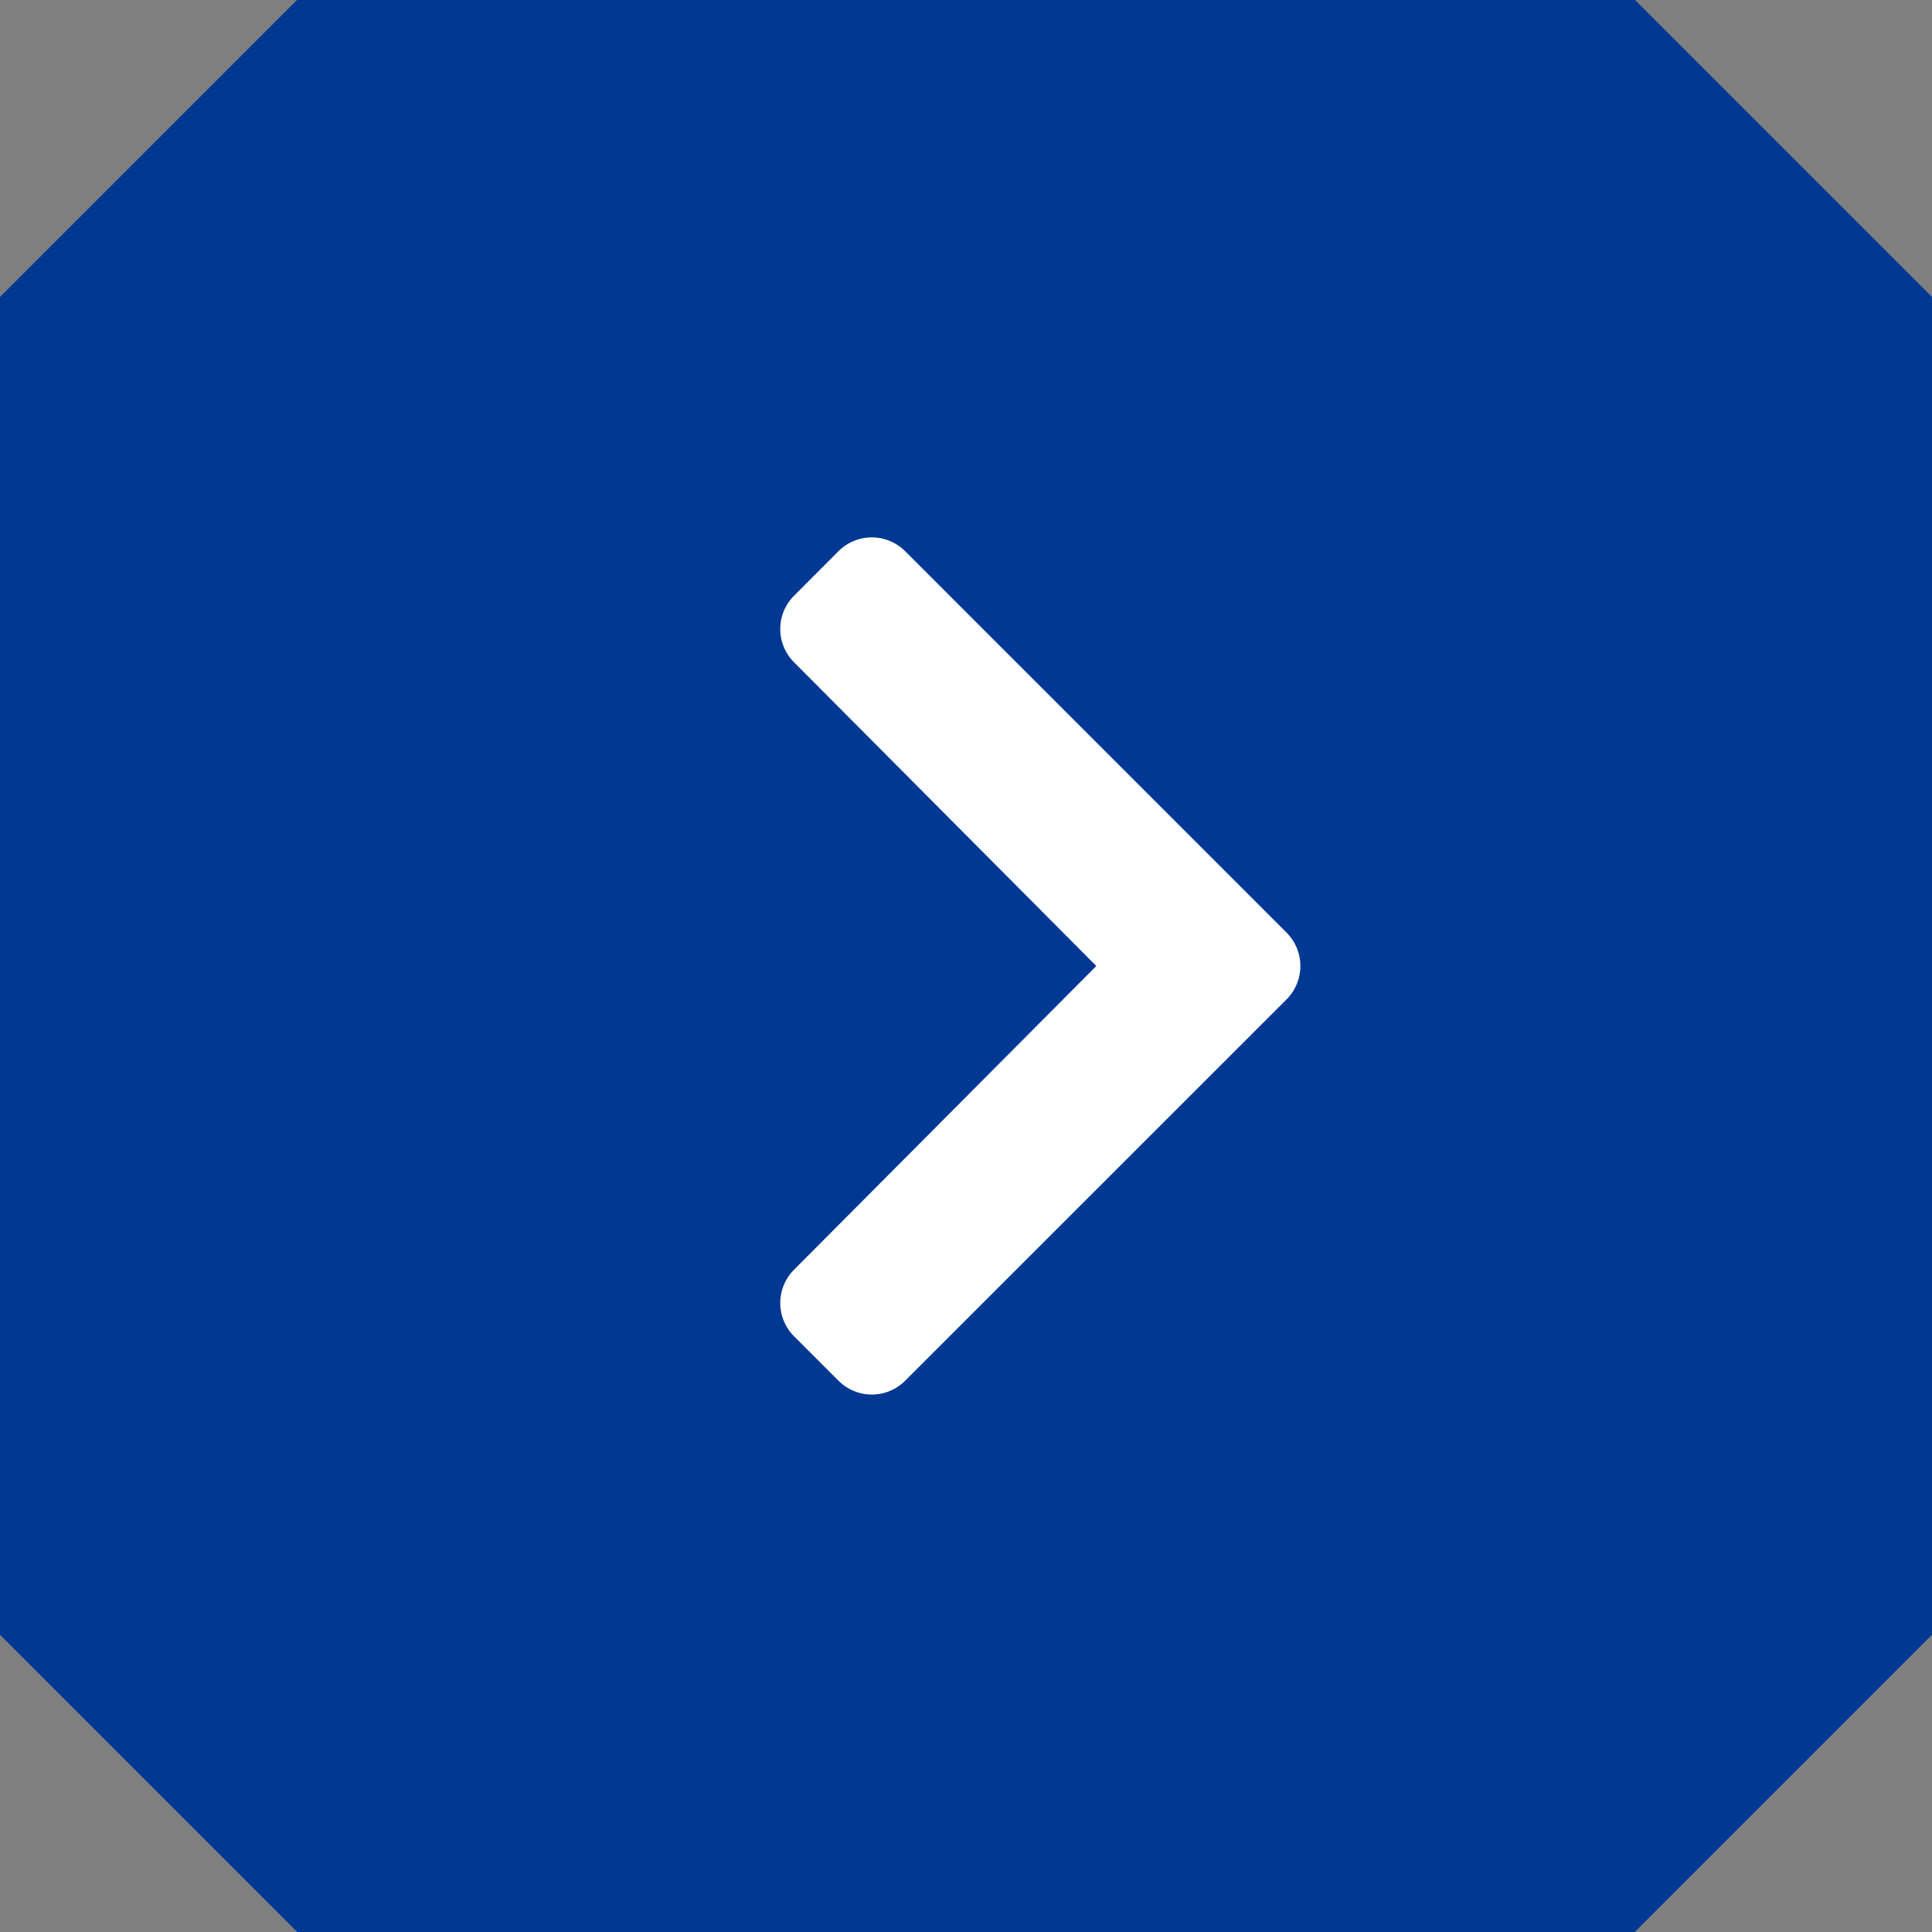
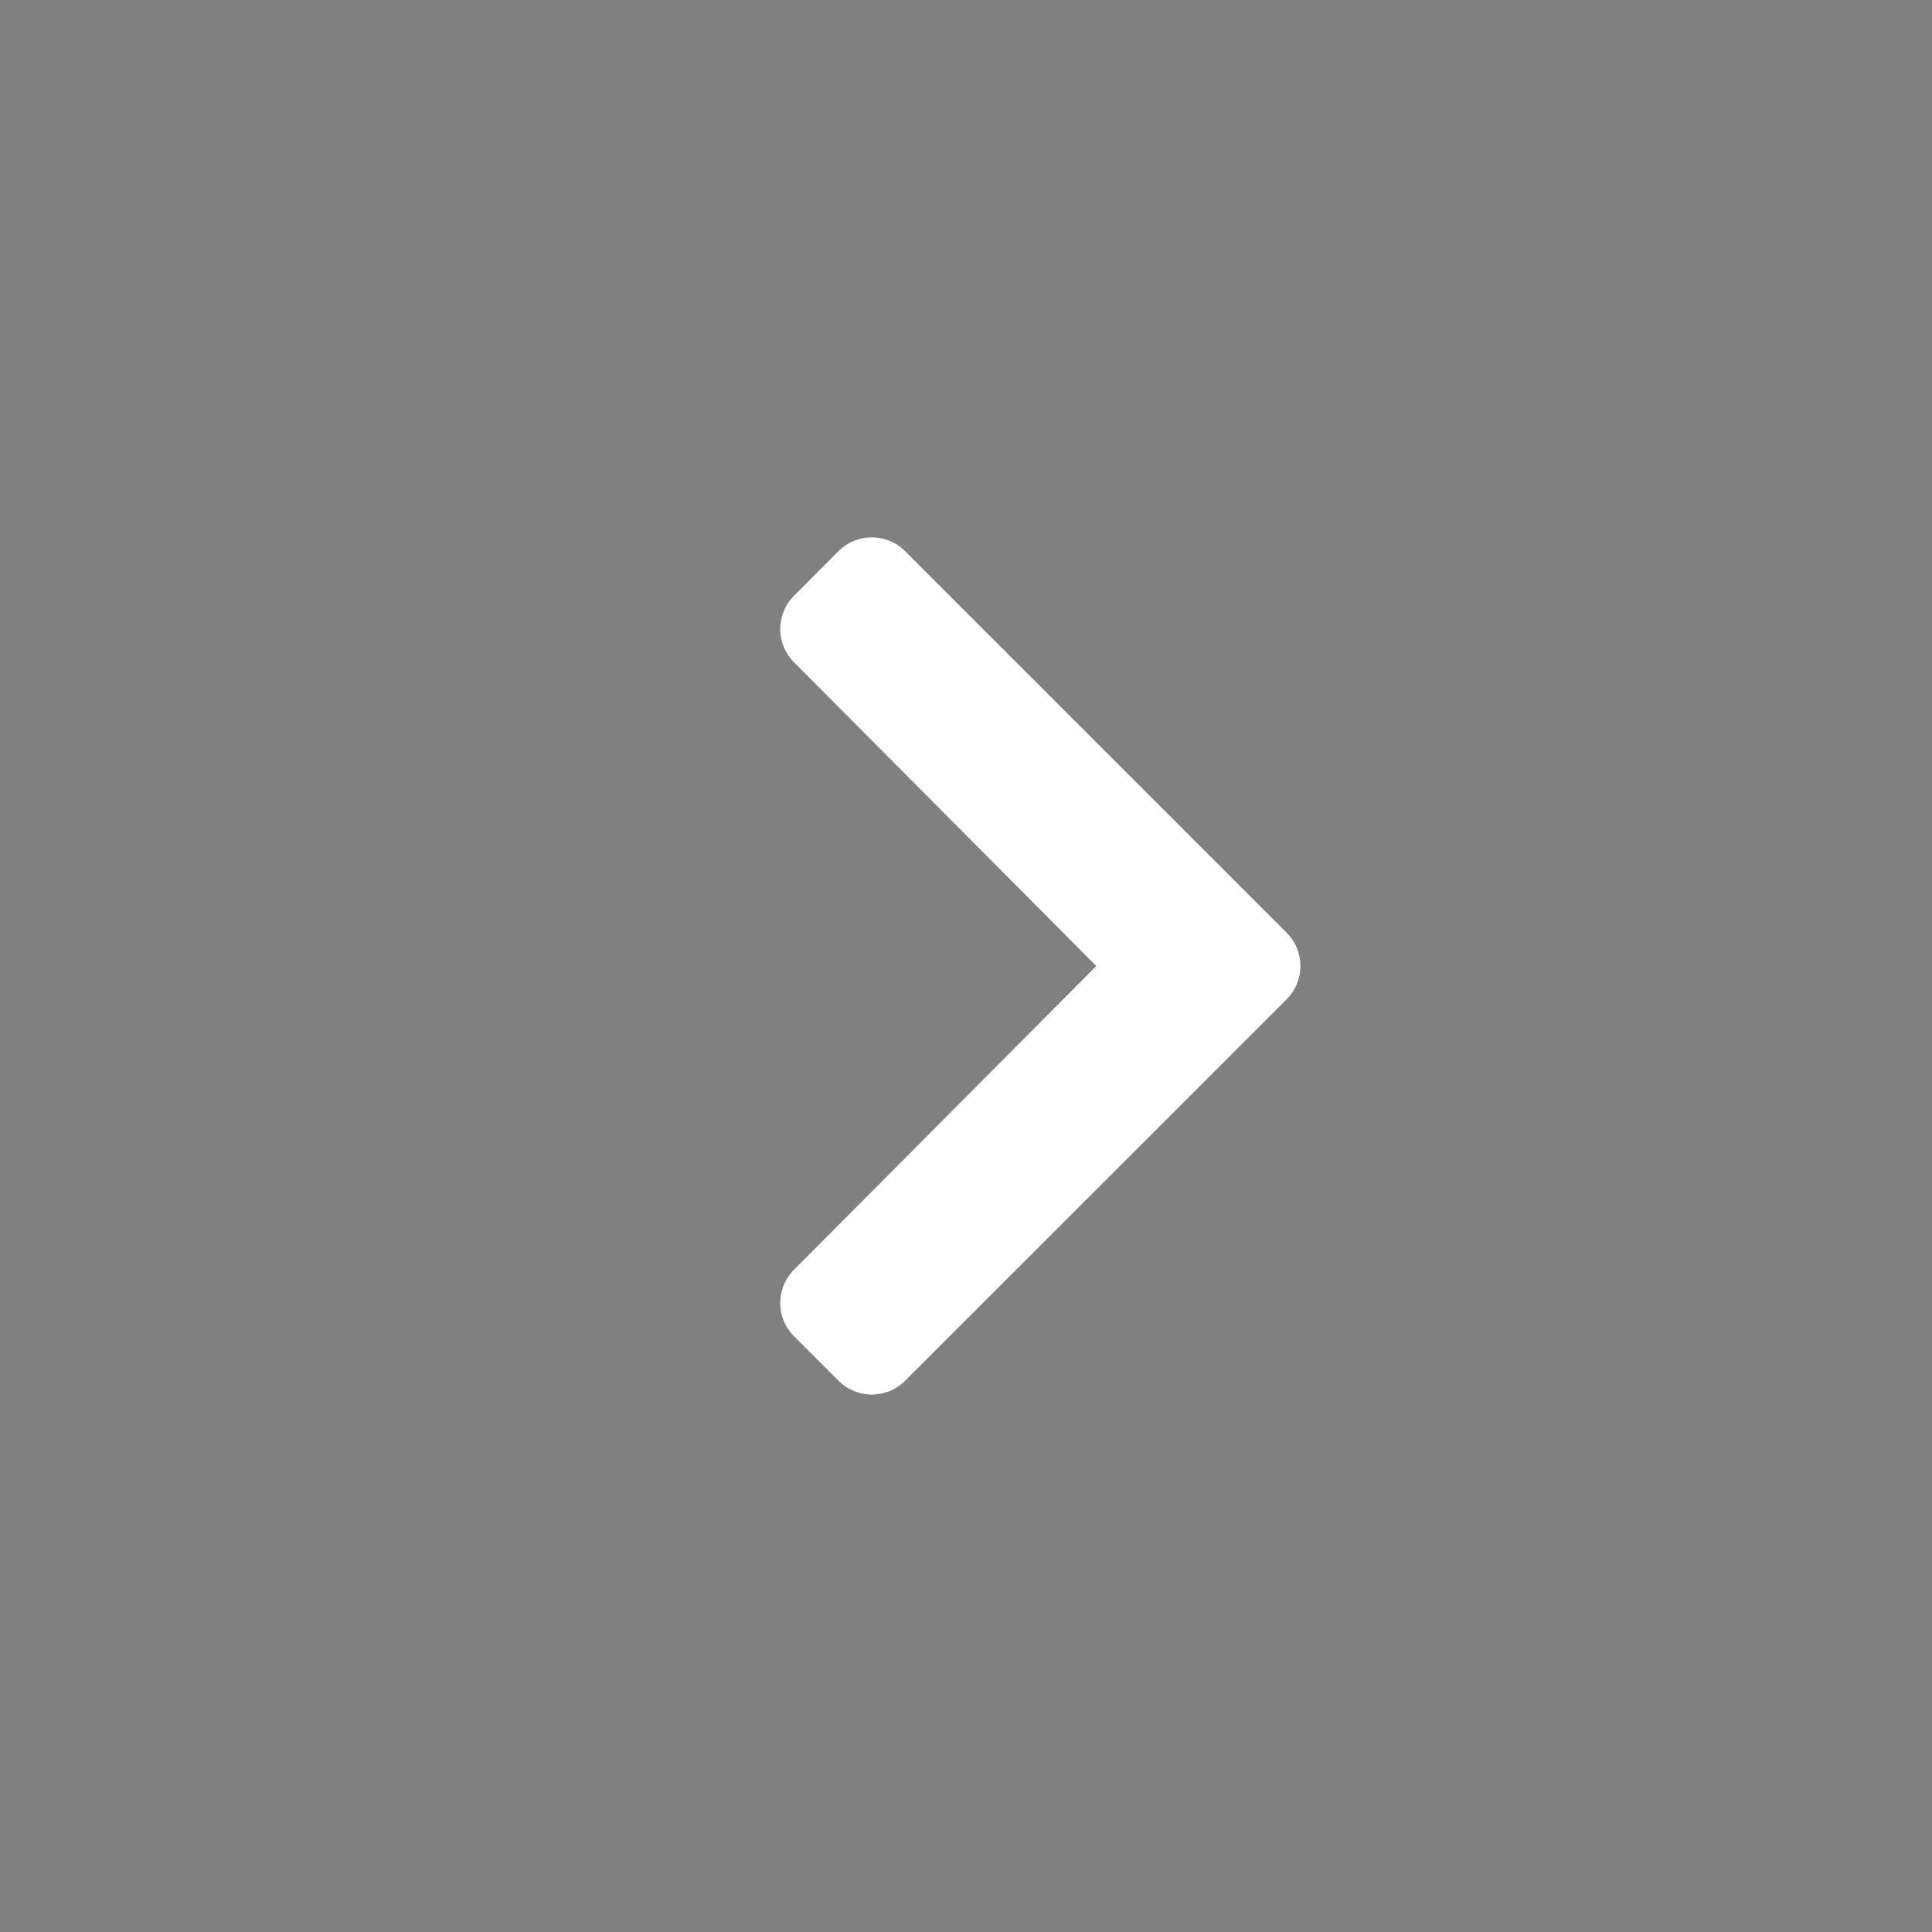
<svg xmlns="http://www.w3.org/2000/svg" width="20" height="20" viewBox="0 0 20 20">
  <rect x="0" y="0" width="20" height="20" fill="#808080" stroke="none" />
  <g id="Groupe_1043" data-name="Groupe 1043" transform="translate(-4659 -2192.926)">
-     <path id="Tracé_2466" data-name="Tracé 2466" d="M4659,2209.849l3.077,3.077h13.846l3.077-3.077V2196l-3.077-3.077h-13.846L4659,2196Z" fill="#003894" />
    <path id="Tracé_2467" data-name="Tracé 2467" d="M4672.319,2203.271l-3.949,3.948a.487.487,0,0,1-.69,0l-.46-.46a.487.487,0,0,1,0-.689l3.129-3.144-3.129-3.144a.487.487,0,0,1,0-.689l.46-.461a.488.488,0,0,1,.69,0l3.949,3.949A.489.489,0,0,1,4672.319,2203.271Z" fill="#fff" />
  </g>
</svg>